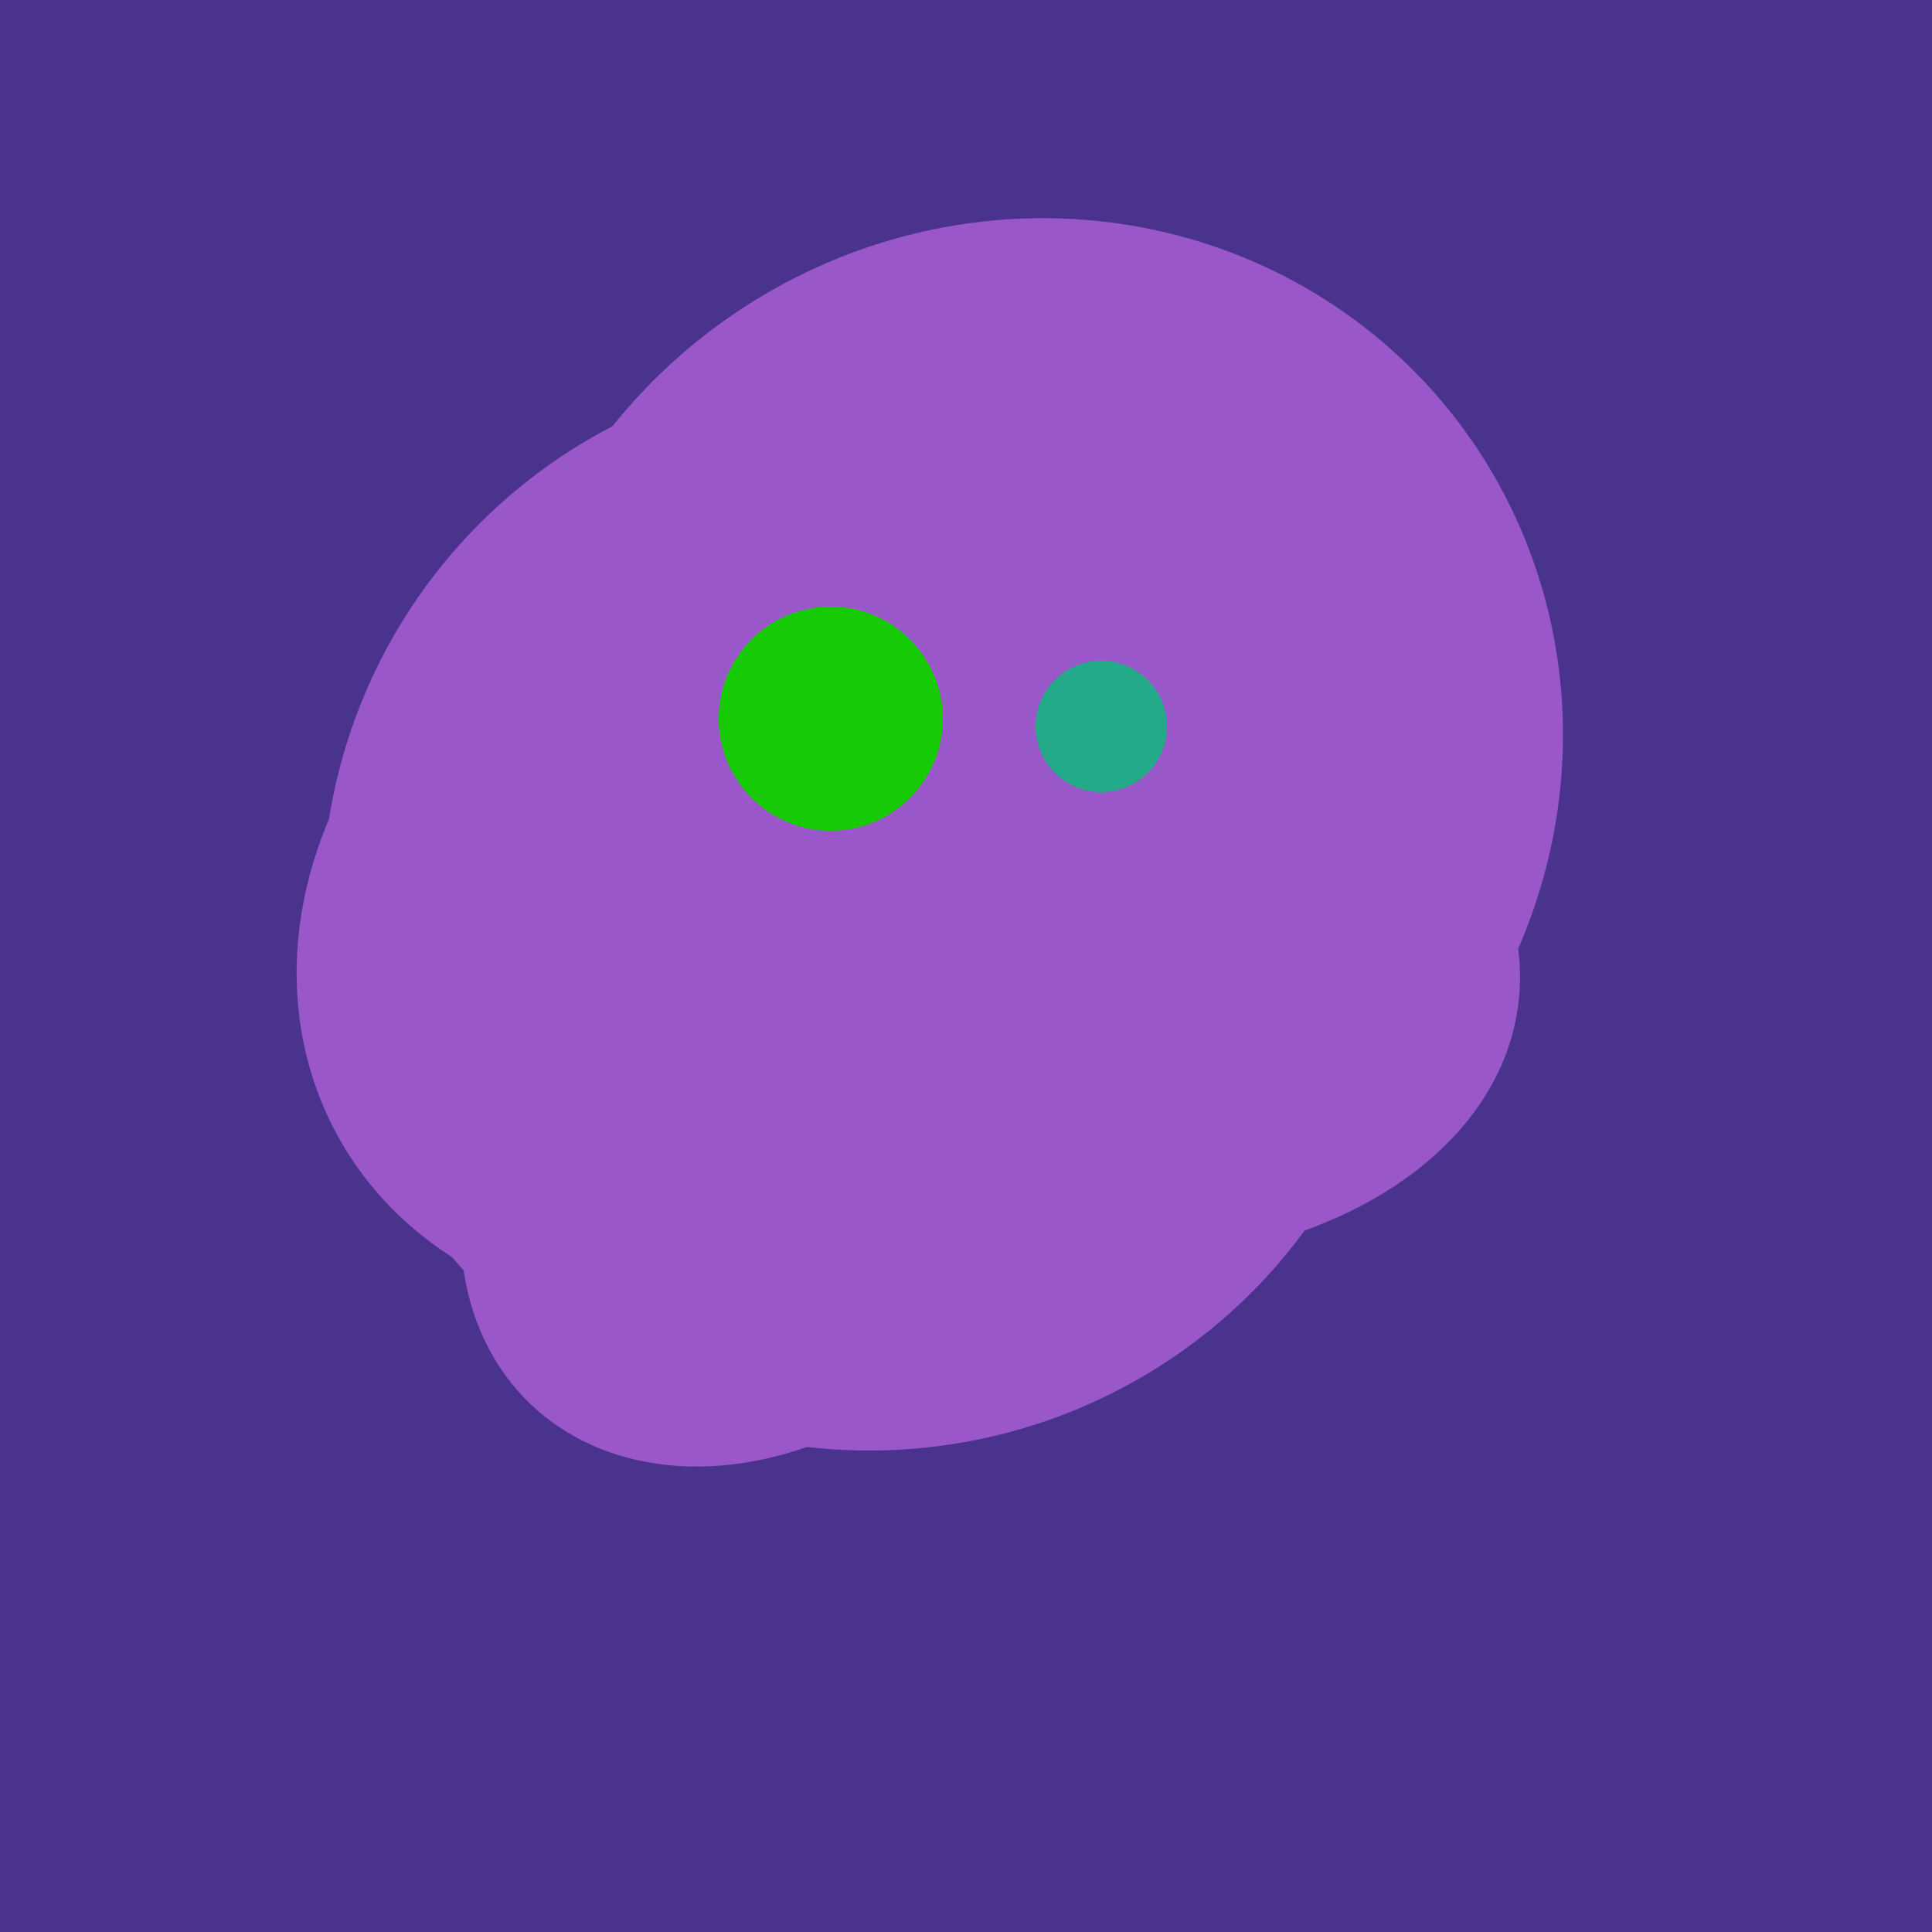
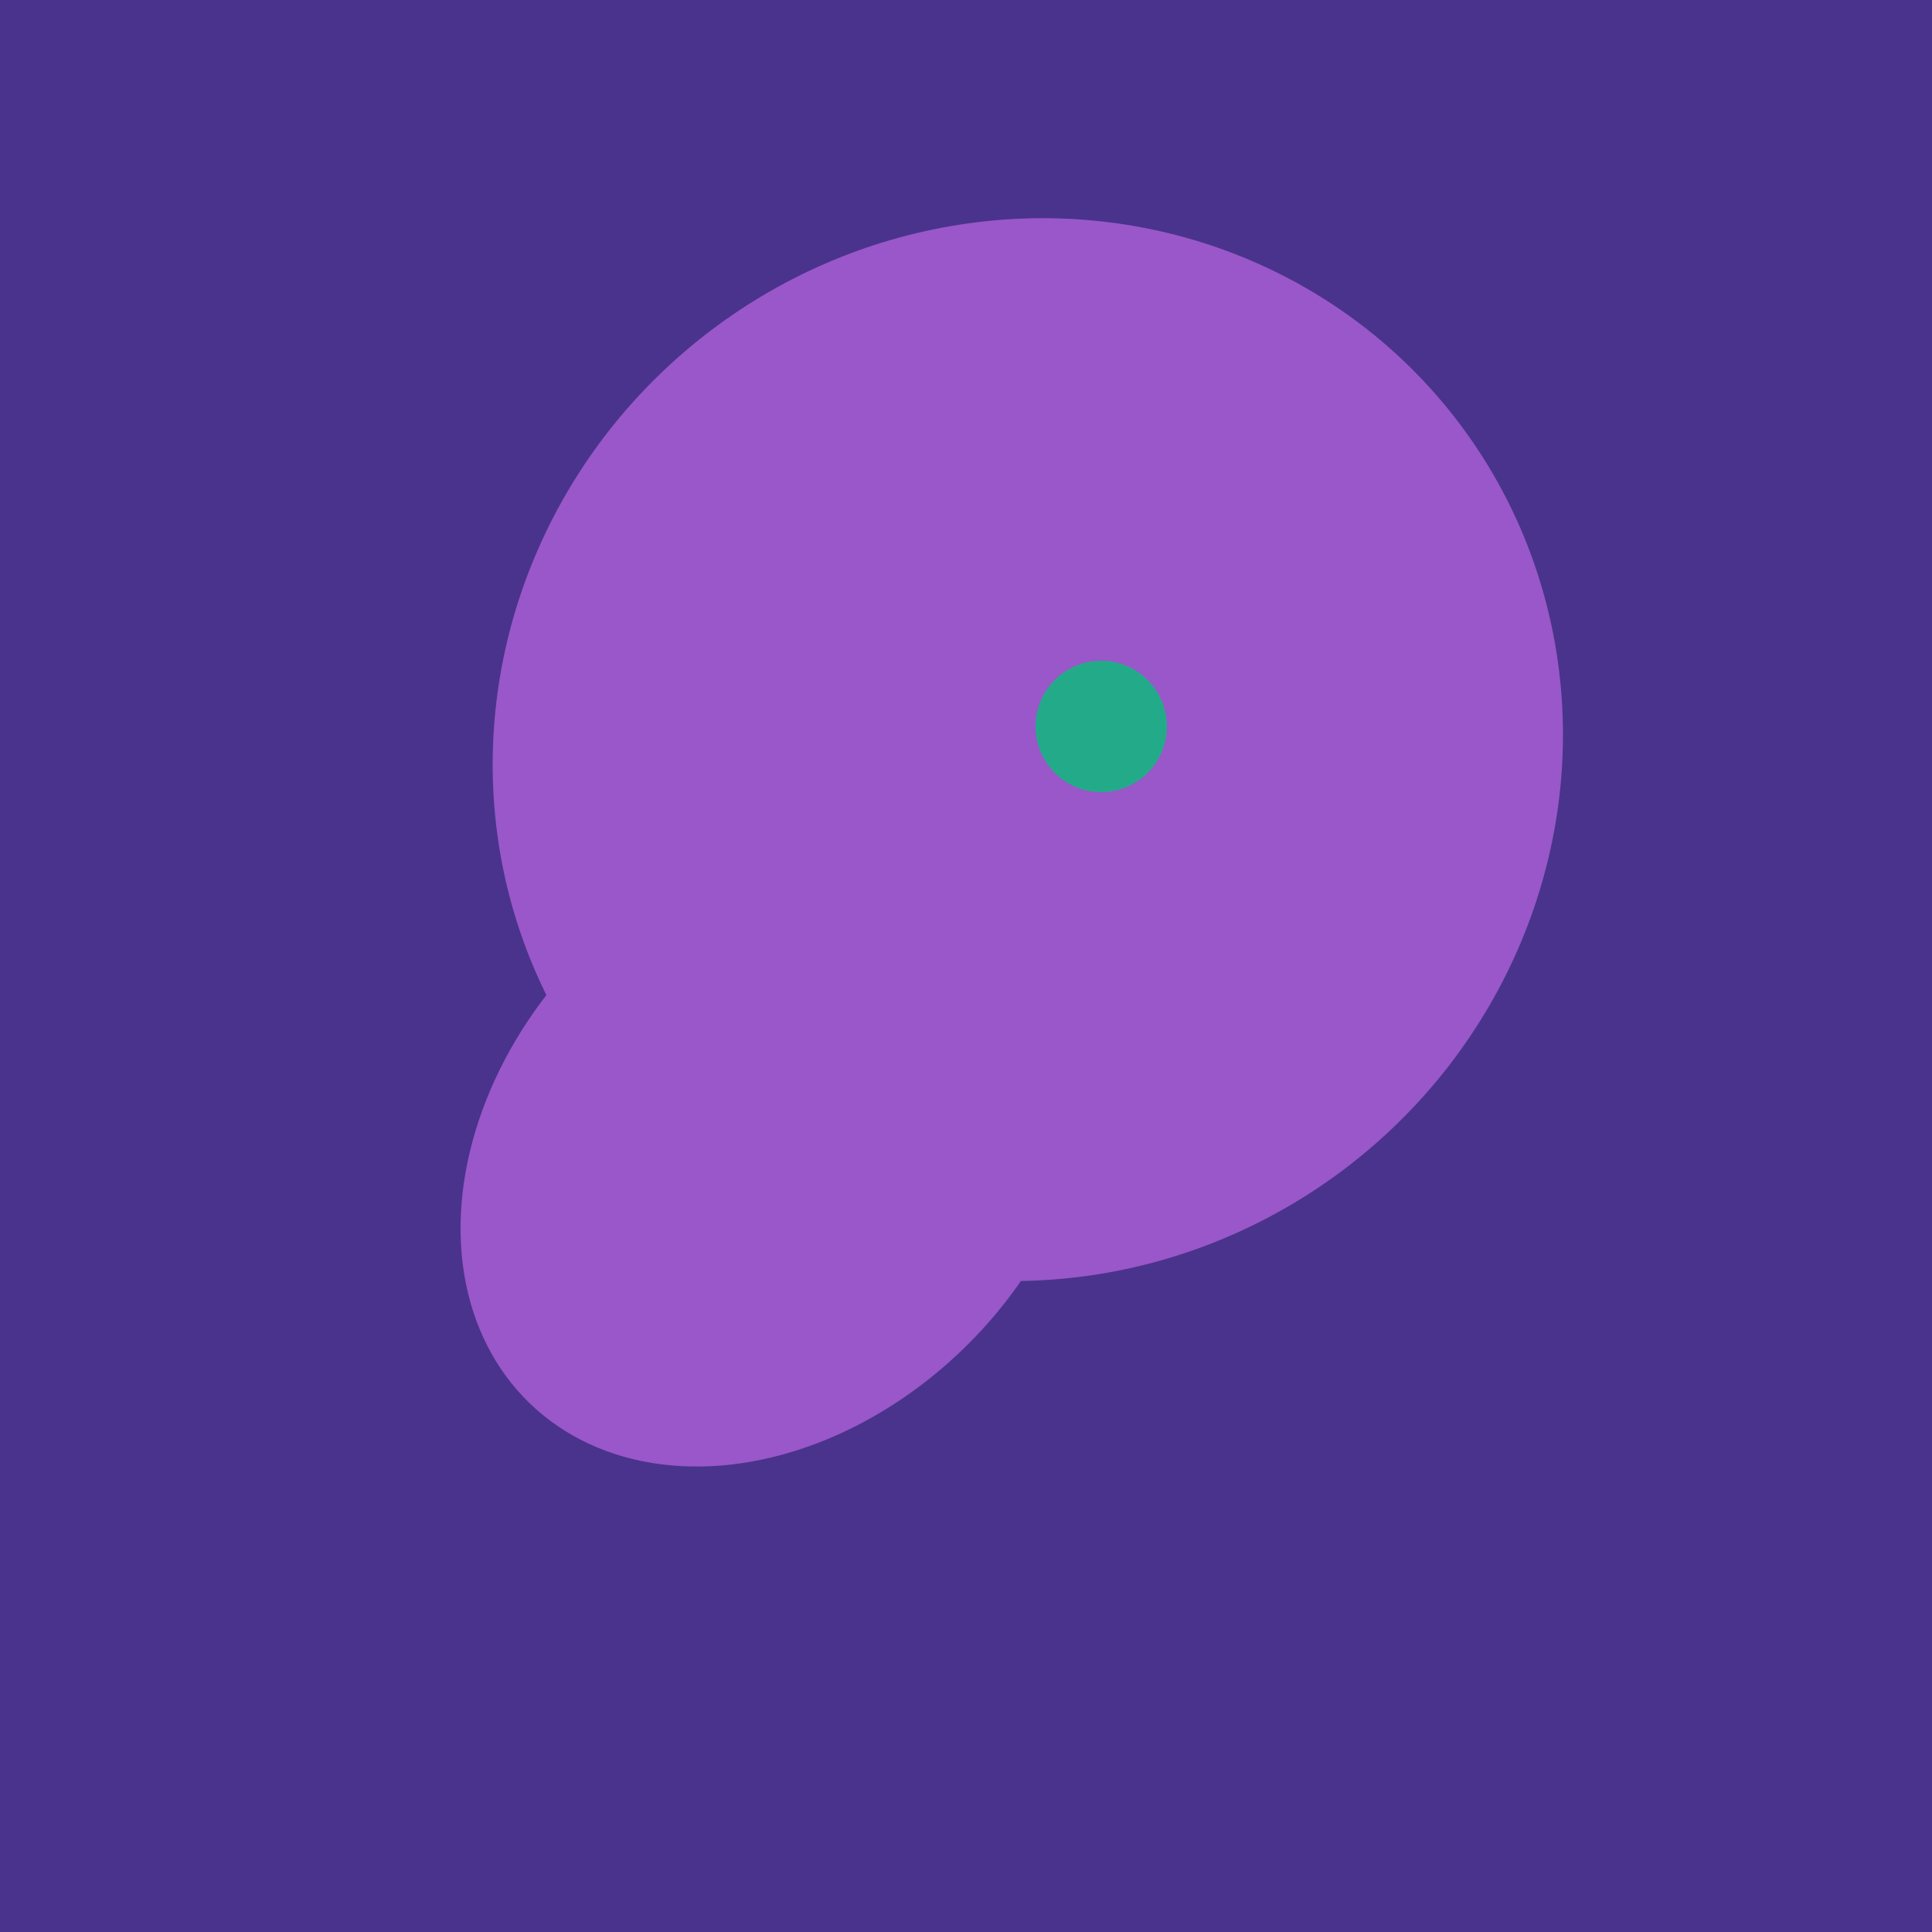
<svg xmlns="http://www.w3.org/2000/svg" width="500" height="500">
  <rect width="500" height="500" fill="#4a338c" />
-   <ellipse cx="224" cy="235" rx="140" ry="141" transform="rotate(129, 224, 235)" fill="rgb(153,87,201)" />
  <ellipse cx="201" cy="297" rx="71" ry="92" transform="rotate(224, 201, 297)" fill="rgb(153,87,201)" />
-   <ellipse cx="274" cy="244" rx="82" ry="120" transform="rotate(278, 274, 244)" fill="rgb(153,87,201)" />
  <ellipse cx="266" cy="194" rx="140" ry="136" transform="rotate(142, 266, 194)" fill="rgb(153,87,201)" />
-   <ellipse cx="189" cy="238" rx="116" ry="99" transform="rotate(151, 189, 238)" fill="rgb(153,87,201)" />
-   <ellipse cx="188" cy="206" rx="50" ry="113" transform="rotate(19, 188, 206)" fill="rgb(153,87,201)" />
-   <circle cx="215" cy="186" r="29" fill="rgb(22,203,6)" />
  <circle cx="285" cy="188" r="17" fill="rgb(35,171,137)" />
</svg>